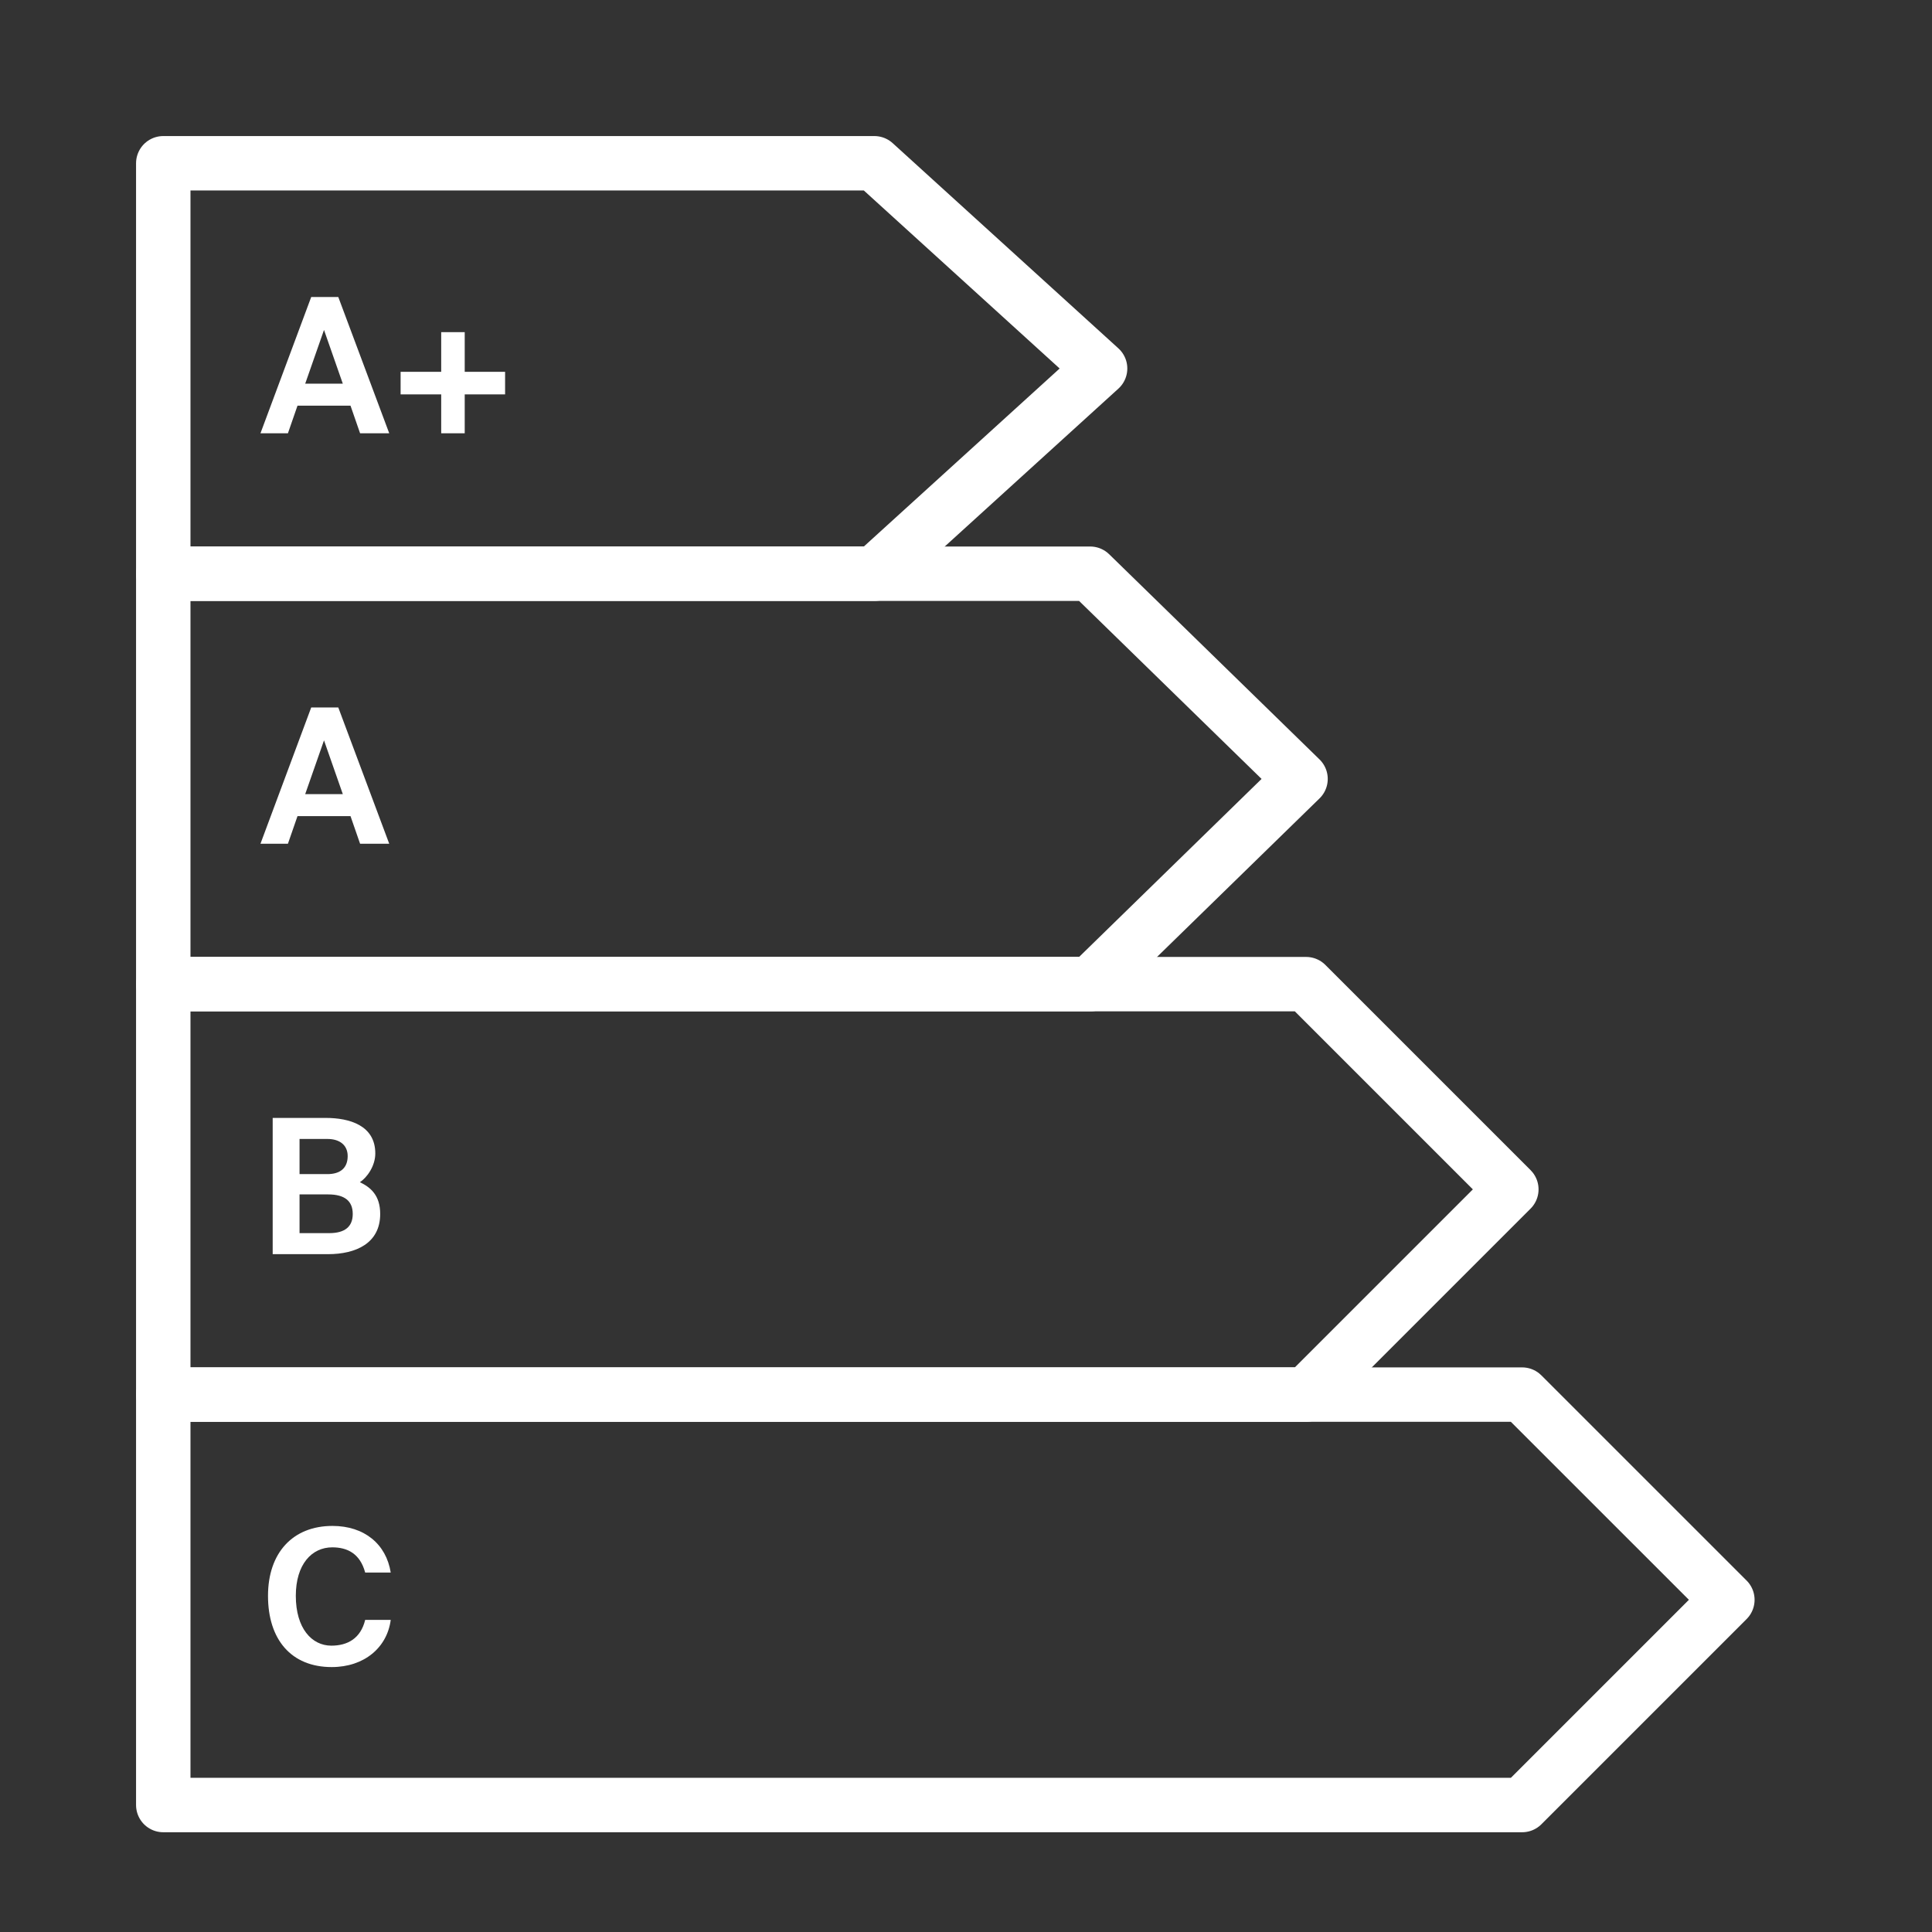
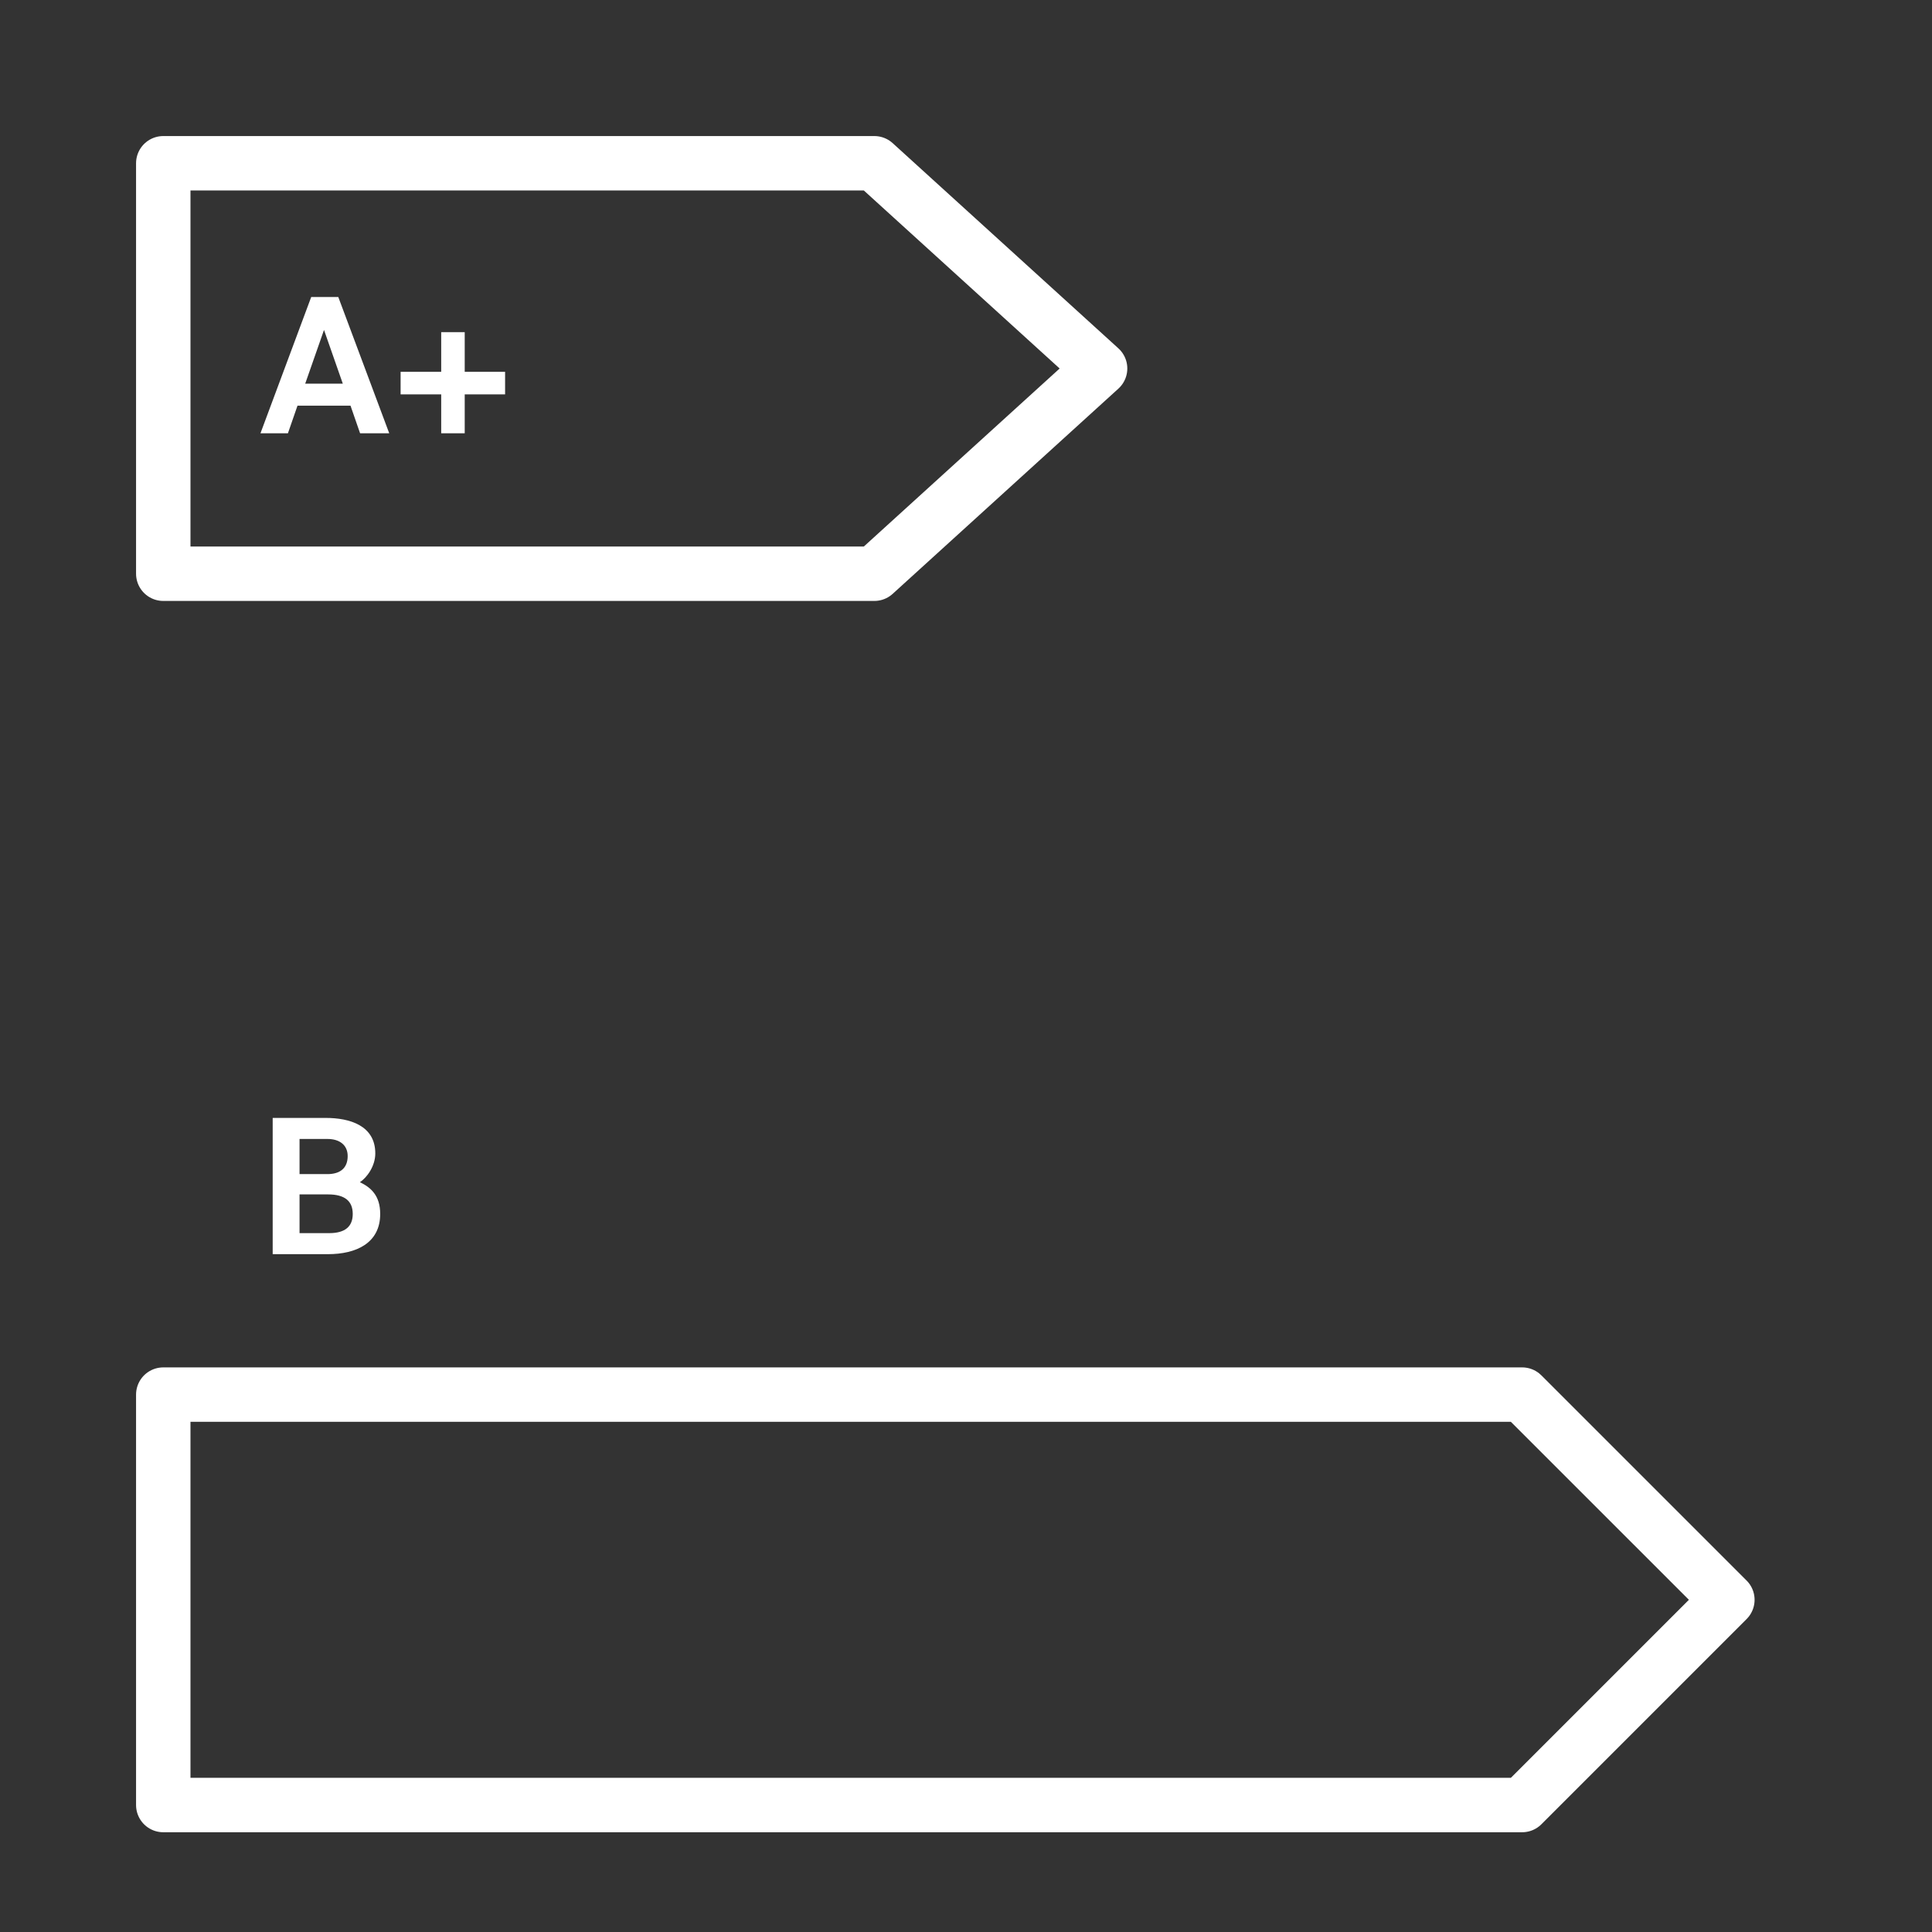
<svg xmlns="http://www.w3.org/2000/svg" width="71" height="71" viewBox="0 0 71 71" fill="none">
  <rect x="0" y="0" width="71" height="71" fill="#333333" stroke="none" />
  <path d="M6 6H32.132L40.428 13.542L32.132 21.084H6V6Z" stroke="white" style="stroke:white;stroke-opacity:1;" stroke-width="2" stroke-linejoin="round" />
-   <path d="M6 21.084H40.063L47.794 28.625L40.063 36.167H6V21.084Z" stroke="white" style="stroke:white;stroke-opacity:1;" stroke-width="2" stroke-linejoin="round" />
-   <path d="M6 36.167H47.999L55.541 43.709L47.999 51.251H6V36.167Z" stroke="white" style="stroke:white;stroke-opacity:1;" stroke-width="2" stroke-linejoin="round" />
  <path d="M6 51.251H55.938L63.48 58.792L55.938 66.334H6V51.251Z" stroke="white" style="stroke:white;stroke-opacity:1;" stroke-width="2" stroke-linejoin="round" />
  <path d="M9.573 15.923H10.581L10.933 14.908H12.881L13.233 15.923H14.304L12.432 10.915H11.437L9.572 15.923H9.573ZM11.907 12.125L12.598 14.1H11.216L11.907 12.125ZM17.078 15.923V14.494H18.562V13.665H17.078V12.207H16.214V13.665H14.722V14.494H16.214V15.923H17.078Z" fill="white" style="fill:white;fill-opacity:1;" />
-   <path d="M9.573 31.007H10.581L10.933 29.992H12.881L13.233 31.007H14.304L12.432 25.999H11.437L9.572 31.007H9.573ZM11.907 27.208L12.598 29.183H11.216L11.907 27.208Z" fill="white" style="fill:white;fill-opacity:1;" />
  <path d="M10.021 46.09H12.052C13.081 46.09 13.972 45.69 13.972 44.612C13.972 43.922 13.613 43.631 13.226 43.445C13.481 43.279 13.792 42.858 13.792 42.388C13.792 41.359 12.846 41.083 11.969 41.083H10.021V46.09ZM11.008 43.894H12.059C12.673 43.894 12.963 44.142 12.963 44.612C12.963 45.075 12.68 45.317 12.1 45.317H11.008V43.894ZM11.008 41.856H12.031C12.494 41.856 12.777 42.091 12.777 42.485C12.777 42.927 12.501 43.148 12.031 43.148H11.008V41.856Z" fill="white" style="fill:white;fill-opacity:1;" />
-   <path d="M13.42 59.53C13.254 60.214 12.771 60.477 12.177 60.477C11.458 60.477 10.871 59.841 10.871 58.646C10.871 57.486 11.458 56.864 12.211 56.864C12.764 56.864 13.233 57.092 13.42 57.79H14.359C14.193 56.747 13.392 56.077 12.218 56.077C10.76 56.077 9.849 57.065 9.849 58.646C9.849 60.248 10.698 61.264 12.19 61.264C13.385 61.264 14.228 60.546 14.359 59.53H13.42Z" fill="white" style="fill:white;fill-opacity:1;" />
</svg>